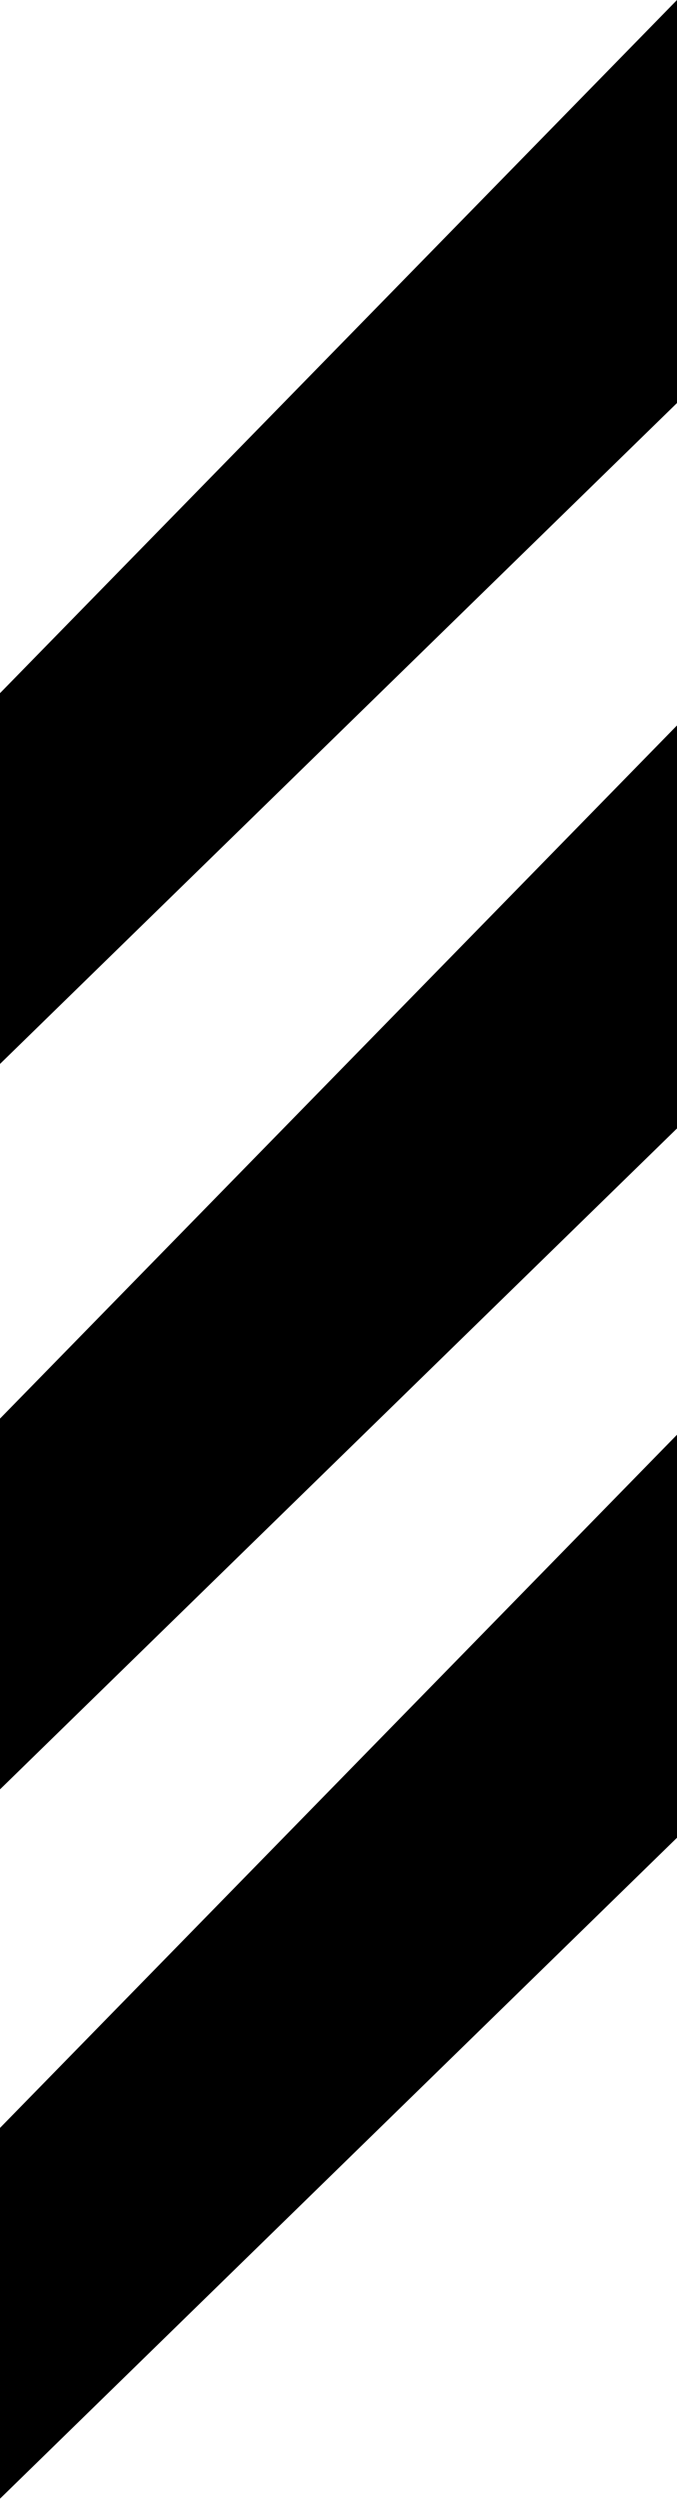
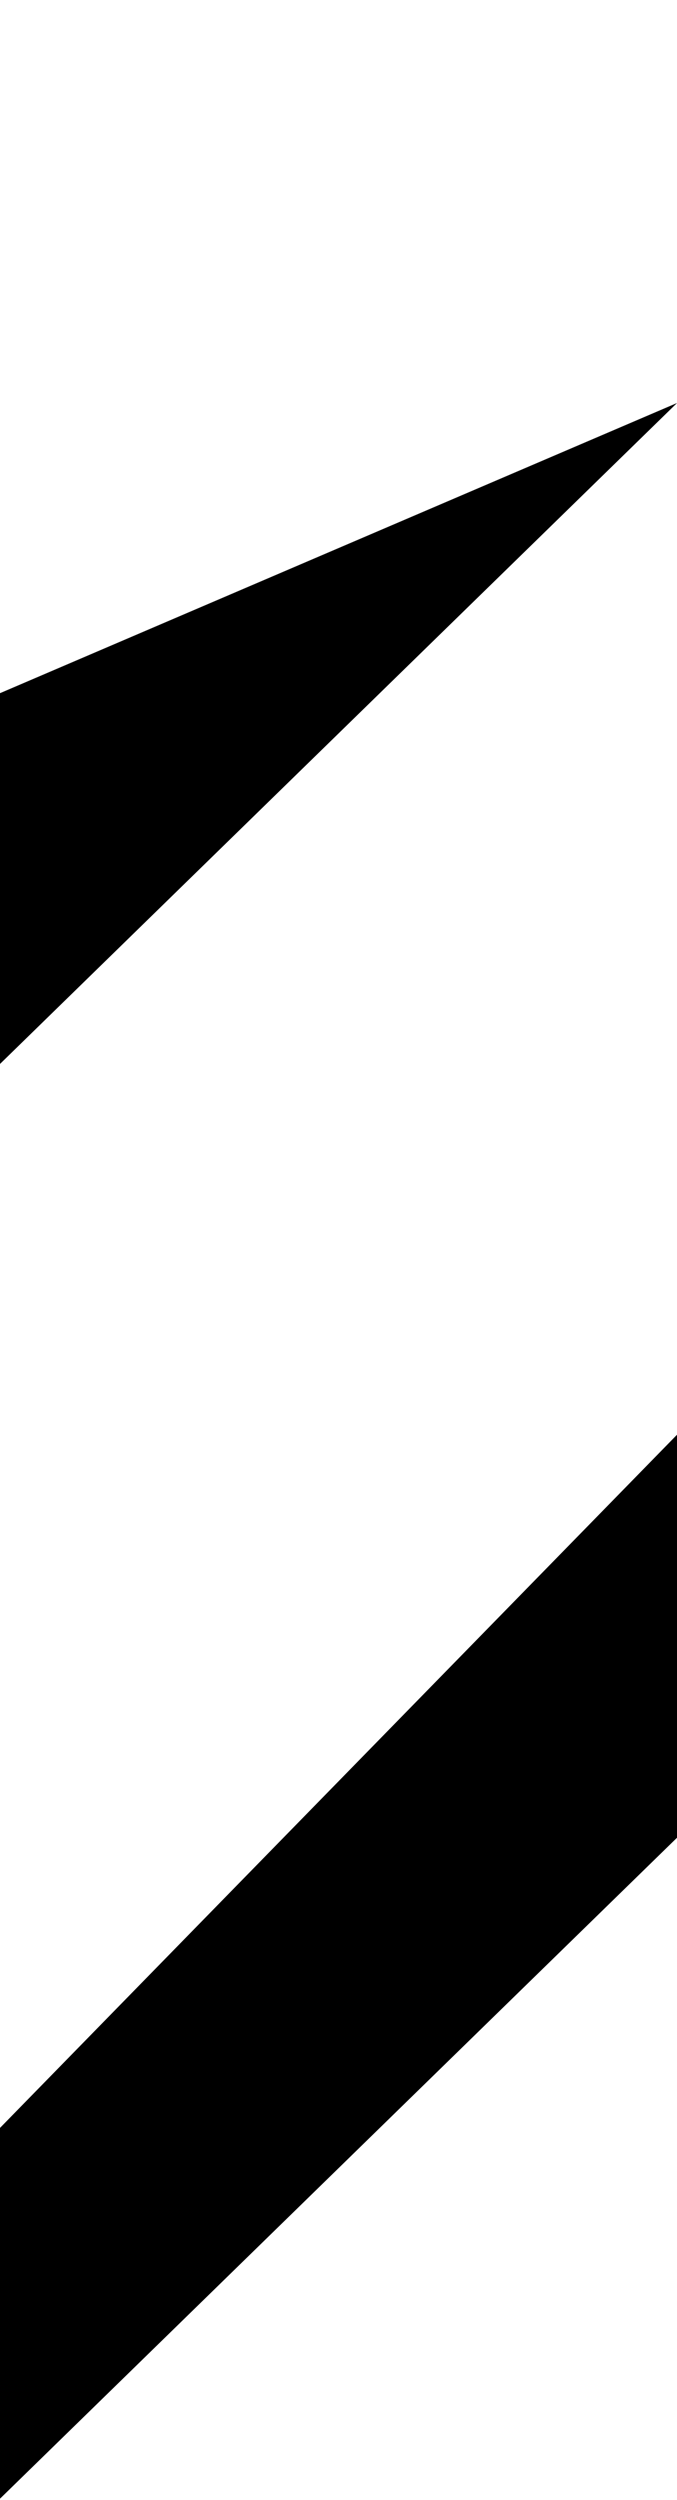
<svg xmlns="http://www.w3.org/2000/svg" width="26" height="96" viewBox="0 0 26 96" fill="none">
-   <path d="M26 15.476V0L0 26.619V40.857L26 15.476Z" fill="#DFFC51" style="fill:#DFFC51;fill:color(display-p3 0.875 0.988 0.318);fill-opacity:1;" />
-   <path d="M26 43.333V27.857L0 54.476V68.714L26 43.333Z" fill="#DFFC51" style="fill:#DFFC51;fill:color(display-p3 0.875 0.988 0.318);fill-opacity:1;" />
+   <path d="M26 15.476L0 26.619V40.857L26 15.476Z" fill="#DFFC51" style="fill:#DFFC51;fill:color(display-p3 0.875 0.988 0.318);fill-opacity:1;" />
  <path d="M26 70.571V55.095L0 81.714V95.952L26 70.571Z" fill="#DFFC51" style="fill:#DFFC51;fill:color(display-p3 0.875 0.988 0.318);fill-opacity:1;" />
</svg>